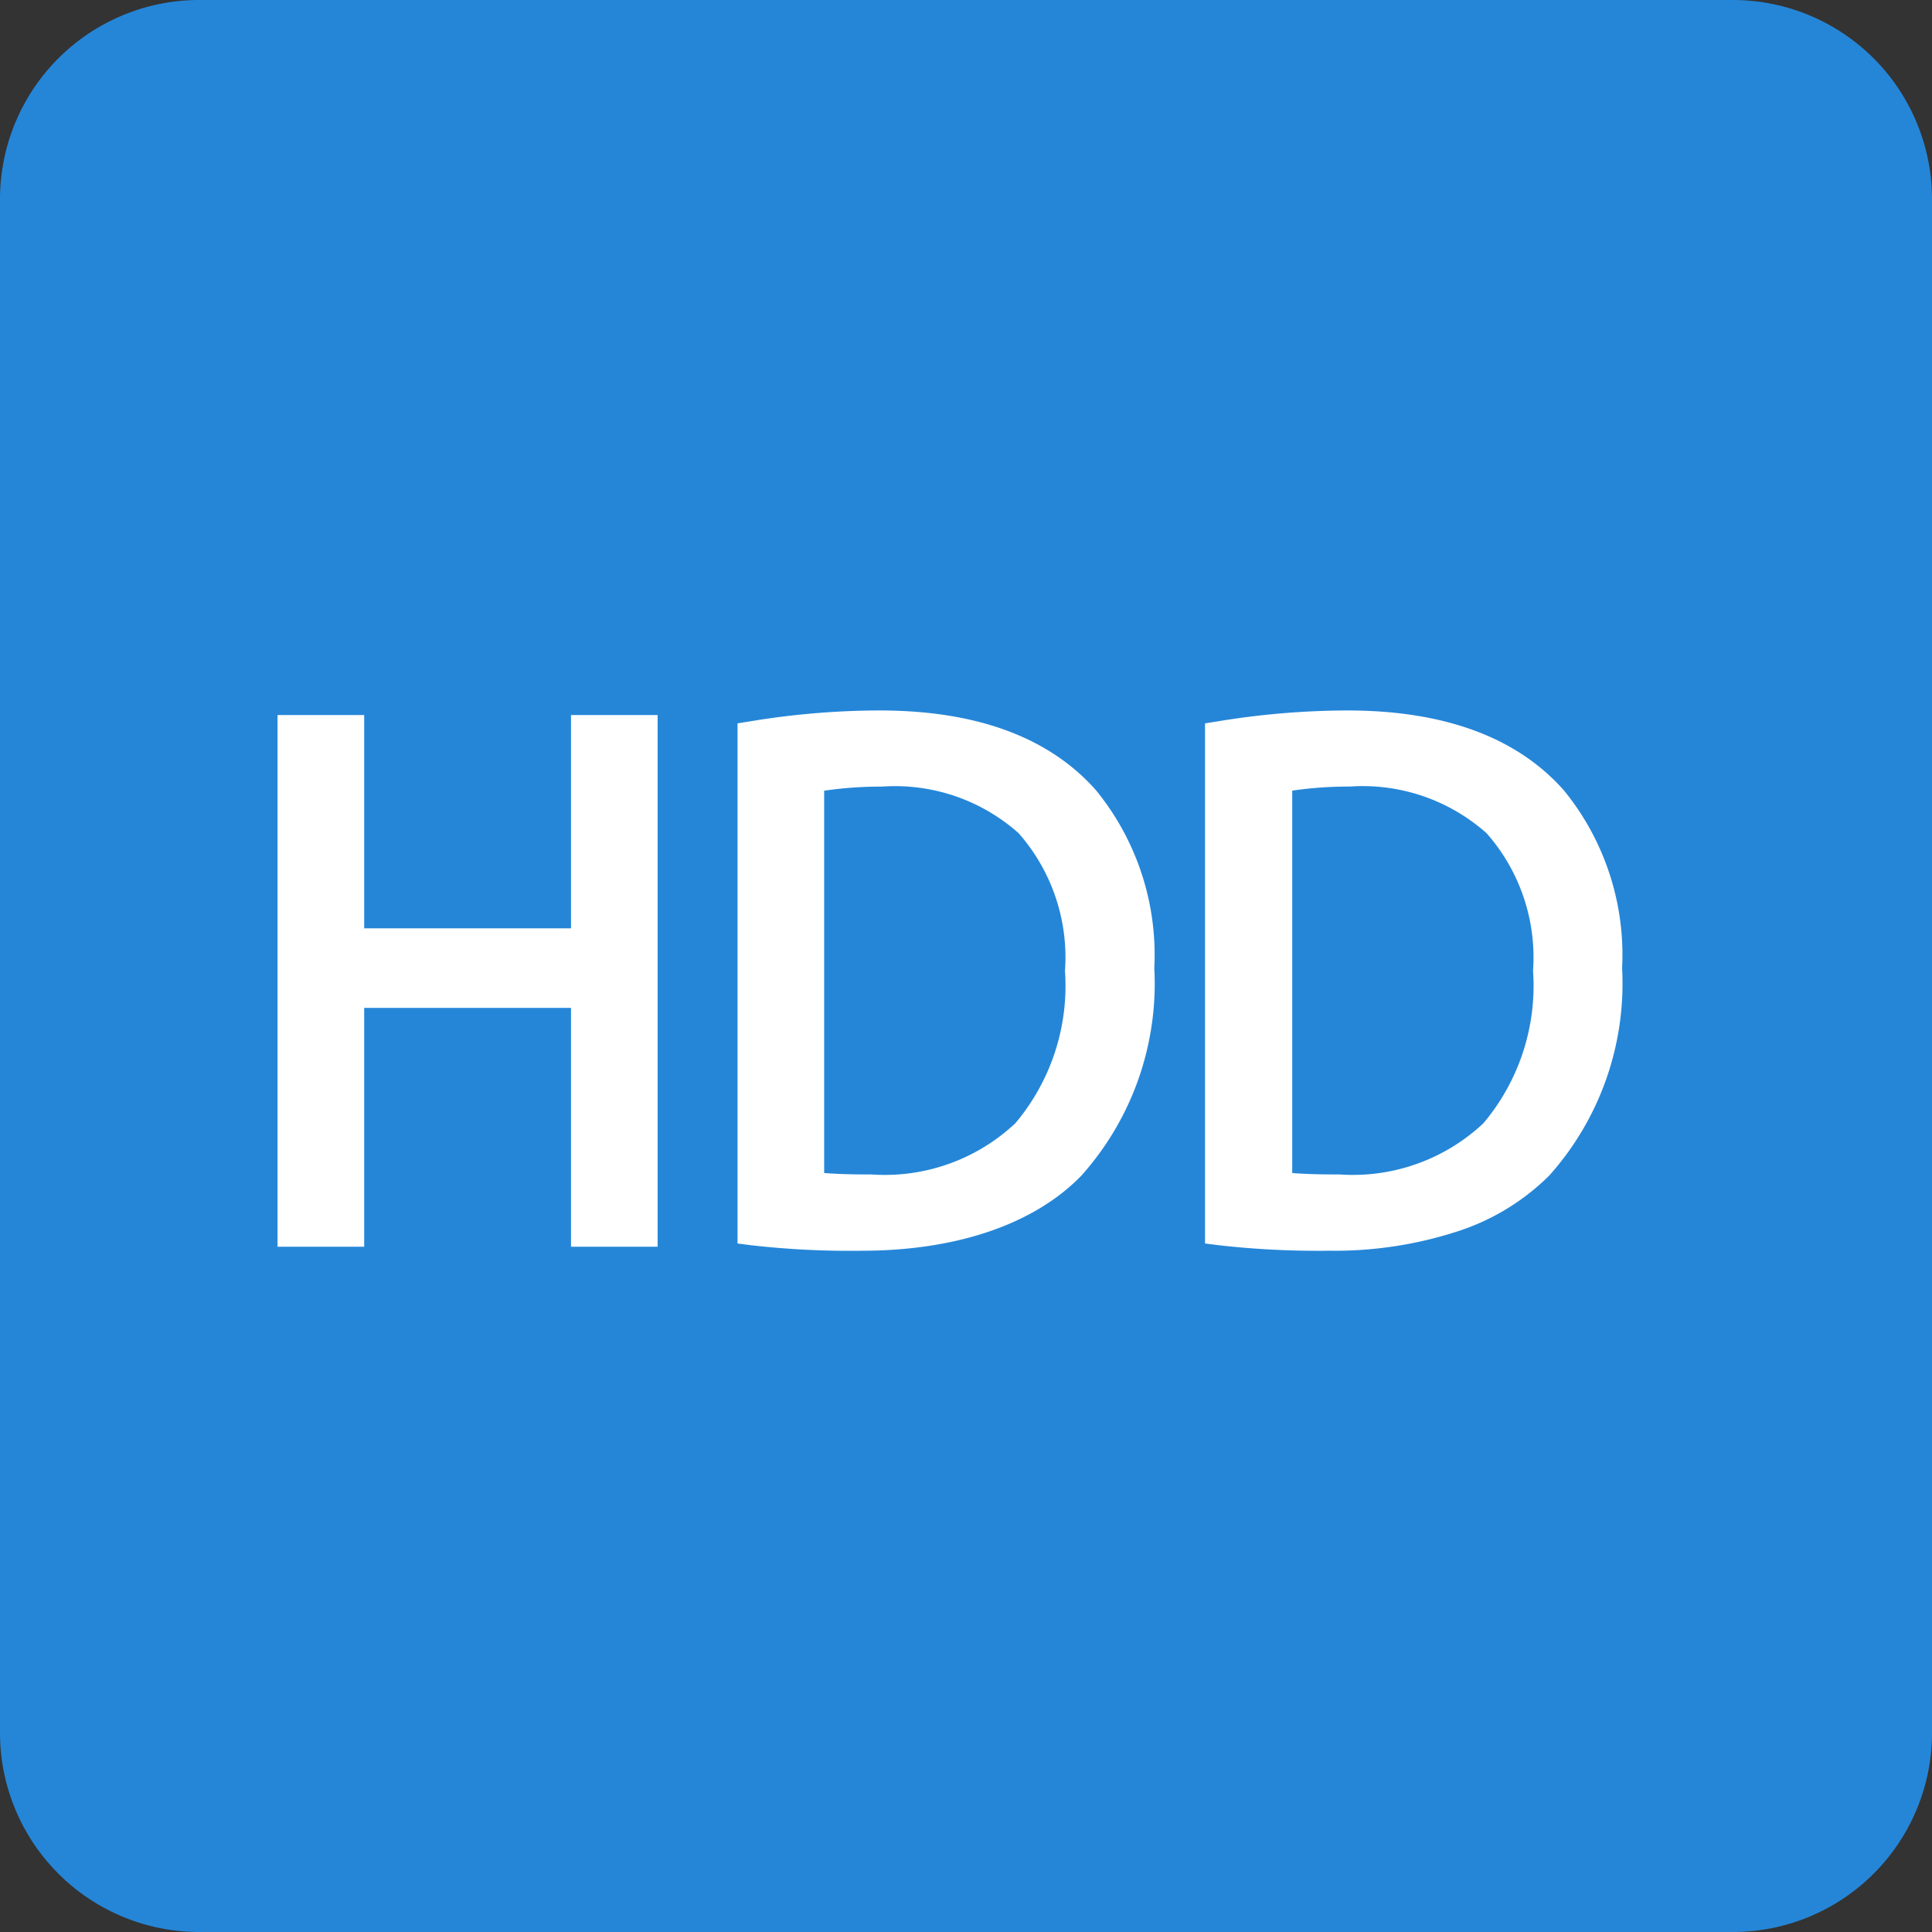
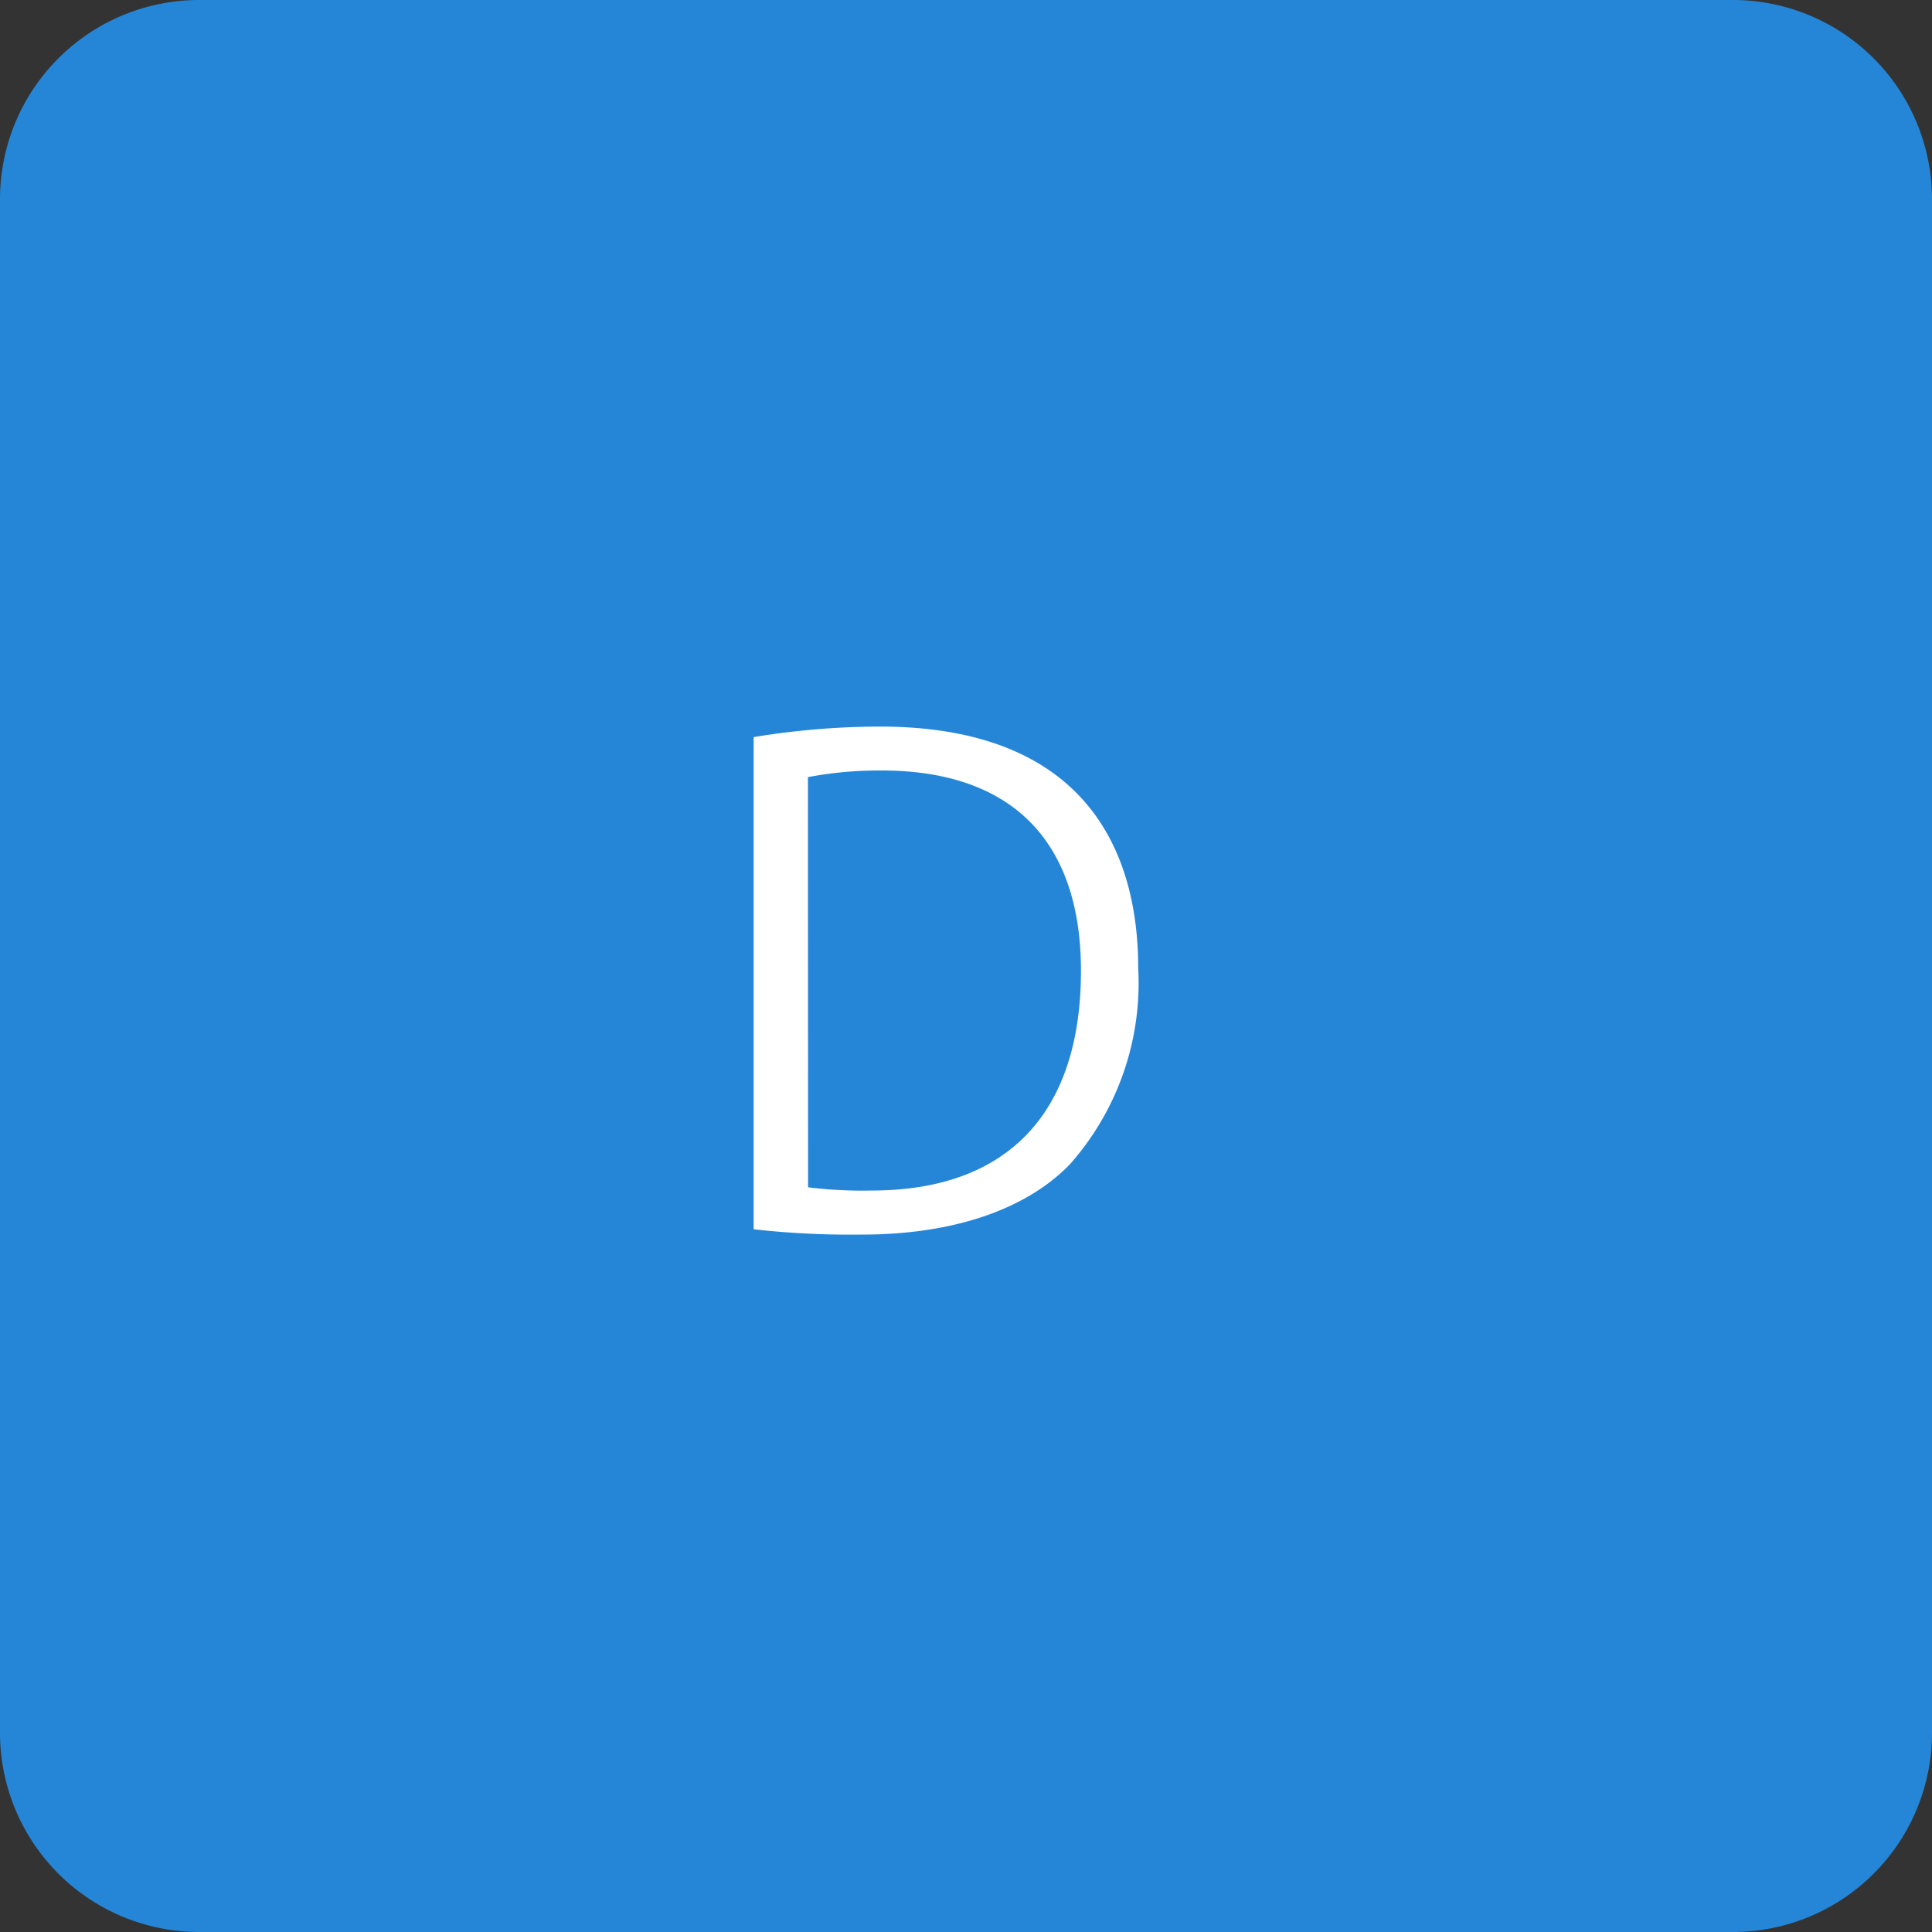
<svg xmlns="http://www.w3.org/2000/svg" id="icon_point_point03_07_pc" width="60" height="60" viewBox="0 0 60 60">
  <rect x="0" y="0" width="60" height="60" fill="#333333" stroke="none" />
  <defs>
    <clipPath id="clip-path">
      <rect id="長方形_3073" data-name="長方形 3073" width="60" height="60" fill="none" />
    </clipPath>
  </defs>
  <g id="グループ_4146" data-name="グループ 4146" clip-path="url(#clip-path)">
    <path id="パス_17222" data-name="パス 17222" d="M53.815,60H6.19A6.188,6.188,0,0,1,0,53.815V6.185A6.188,6.188,0,0,1,6.19,0H53.815A6.187,6.187,0,0,1,60,6.185v47.63A6.186,6.186,0,0,1,53.815,60" fill="#2586d8" />
-     <path id="パス_17223" data-name="パス 17223" d="M19.923,38.219h-1.69V30.8H10.81v7.418H9.119V22.707H10.81v6.624h7.423V22.707h1.69Z" fill="#fff" />
-     <path id="パス_17223_-_アウトライン" data-name="パス 17223 - アウトライン" d="M20.423,38.719h-2.69V31.3H11.31v7.418H8.619V22.207H11.31v6.624h6.423V22.207h2.69Zm-1.69-1h.69V23.207h-.69v6.624H10.31V23.207H9.619V37.719h.691V30.3h8.423Z" fill="#fff" />
    <path id="パス_17224" data-name="パス 17224" d="M23.405,22.891a24.512,24.512,0,0,1,3.913-.327c6.238,0,8.03,3.689,8.03,7.5a8.488,8.488,0,0,1-2.123,6.095c-1.359,1.406-3.628,2.182-6.458,2.182a27.034,27.034,0,0,1-3.362-.165Zm1.69,13.982a13.692,13.692,0,0,0,1.975.1c4.2,0,6.5-2.384,6.5-6.826,0-4.037-2.158-6.219-6.191-6.219a11.917,11.917,0,0,0-2.288.206Z" fill="#fff" />
-     <path id="パス_17224_-_アウトライン" data-name="パス 17224 - アウトライン" d="M27.318,22.064c3.015,0,5.279.838,6.73,2.491a8.092,8.092,0,0,1,1.8,5.511,8.949,8.949,0,0,1-2.262,6.441c-1.456,1.507-3.877,2.336-6.819,2.336a27.061,27.061,0,0,1-3.425-.169l-.437-.056V22.465l.42-.068A24.8,24.8,0,0,1,27.318,22.064Zm-.551,15.779c2.668,0,4.834-.721,6.1-2.029a7.991,7.991,0,0,0,1.983-5.748A7.133,7.133,0,0,0,33.3,25.215c-1.253-1.427-3.264-2.151-5.978-2.151a23.462,23.462,0,0,0-3.413.256V37.731C24.682,37.808,25.587,37.843,26.767,37.843Zm.616-14.414a6.72,6.72,0,0,1,4.963,1.743,6.787,6.787,0,0,1,1.728,4.976,7.573,7.573,0,0,1-1.816,5.424,6.871,6.871,0,0,1-5.188,1.9,13.483,13.483,0,0,1-2.056-.108l-.419-.069V23.724l.4-.079A12.464,12.464,0,0,1,27.383,23.429ZM27.07,36.474a5.921,5.921,0,0,0,4.465-1.593,6.626,6.626,0,0,0,1.539-4.733,5.839,5.839,0,0,0-1.438-4.271,5.772,5.772,0,0,0-4.253-1.448,12.076,12.076,0,0,0-1.788.127V36.429C26.07,36.468,26.641,36.474,27.07,36.474Z" fill="#fff" />
-     <path id="パス_17225" data-name="パス 17225" d="M37.928,22.891a24.721,24.721,0,0,1,3.914-.327c6.238,0,8.039,3.689,8.039,7.5a8.488,8.488,0,0,1-2.123,6.095c-1.368,1.406-3.628,2.182-6.467,2.182a27.248,27.248,0,0,1-3.363-.165Zm1.7,13.982a13.692,13.692,0,0,0,1.975.1c4.2,0,6.5-2.384,6.5-6.826,0-4.037-2.168-6.219-6.2-6.219a11.807,11.807,0,0,0-2.278.206Z" fill="#fff" />
-     <path id="パス_17225_-_アウトライン" data-name="パス 17225 - アウトライン" d="M41.842,22.064c3.015,0,5.281.838,6.734,2.491a8.083,8.083,0,0,1,1.8,5.511,8.949,8.949,0,0,1-2.262,6.441,7.163,7.163,0,0,1-2.882,1.745,12.315,12.315,0,0,1-3.946.59,27.269,27.269,0,0,1-3.426-.169l-.437-.055V22.465l.421-.067A25.033,25.033,0,0,1,41.842,22.064Zm-.551,15.779c2.665,0,4.835-.721,6.109-2.031a7.99,7.99,0,0,0,1.981-5.746,7.123,7.123,0,0,0-1.556-4.851c-1.255-1.427-3.268-2.151-5.983-2.151a23.628,23.628,0,0,0-3.414.256v14.41C39.211,37.808,40.117,37.843,41.291,37.843Zm.615-14.414a6.735,6.735,0,0,1,4.967,1.743,6.778,6.778,0,0,1,1.734,4.976,7.573,7.573,0,0,1-1.816,5.424,6.871,6.871,0,0,1-5.188,1.9,13.483,13.483,0,0,1-2.056-.108l-.419-.069V23.725l.4-.081A12.213,12.213,0,0,1,41.906,23.429Zm-.3,13.045a5.921,5.921,0,0,0,4.465-1.593,6.626,6.626,0,0,0,1.539-4.733,5.83,5.83,0,0,0-1.442-4.271,5.787,5.787,0,0,0-4.259-1.449,11.912,11.912,0,0,0-1.778.126V36.429C40.6,36.468,41.174,36.474,41.6,36.474Z" fill="#fff" />
  </g>
</svg>